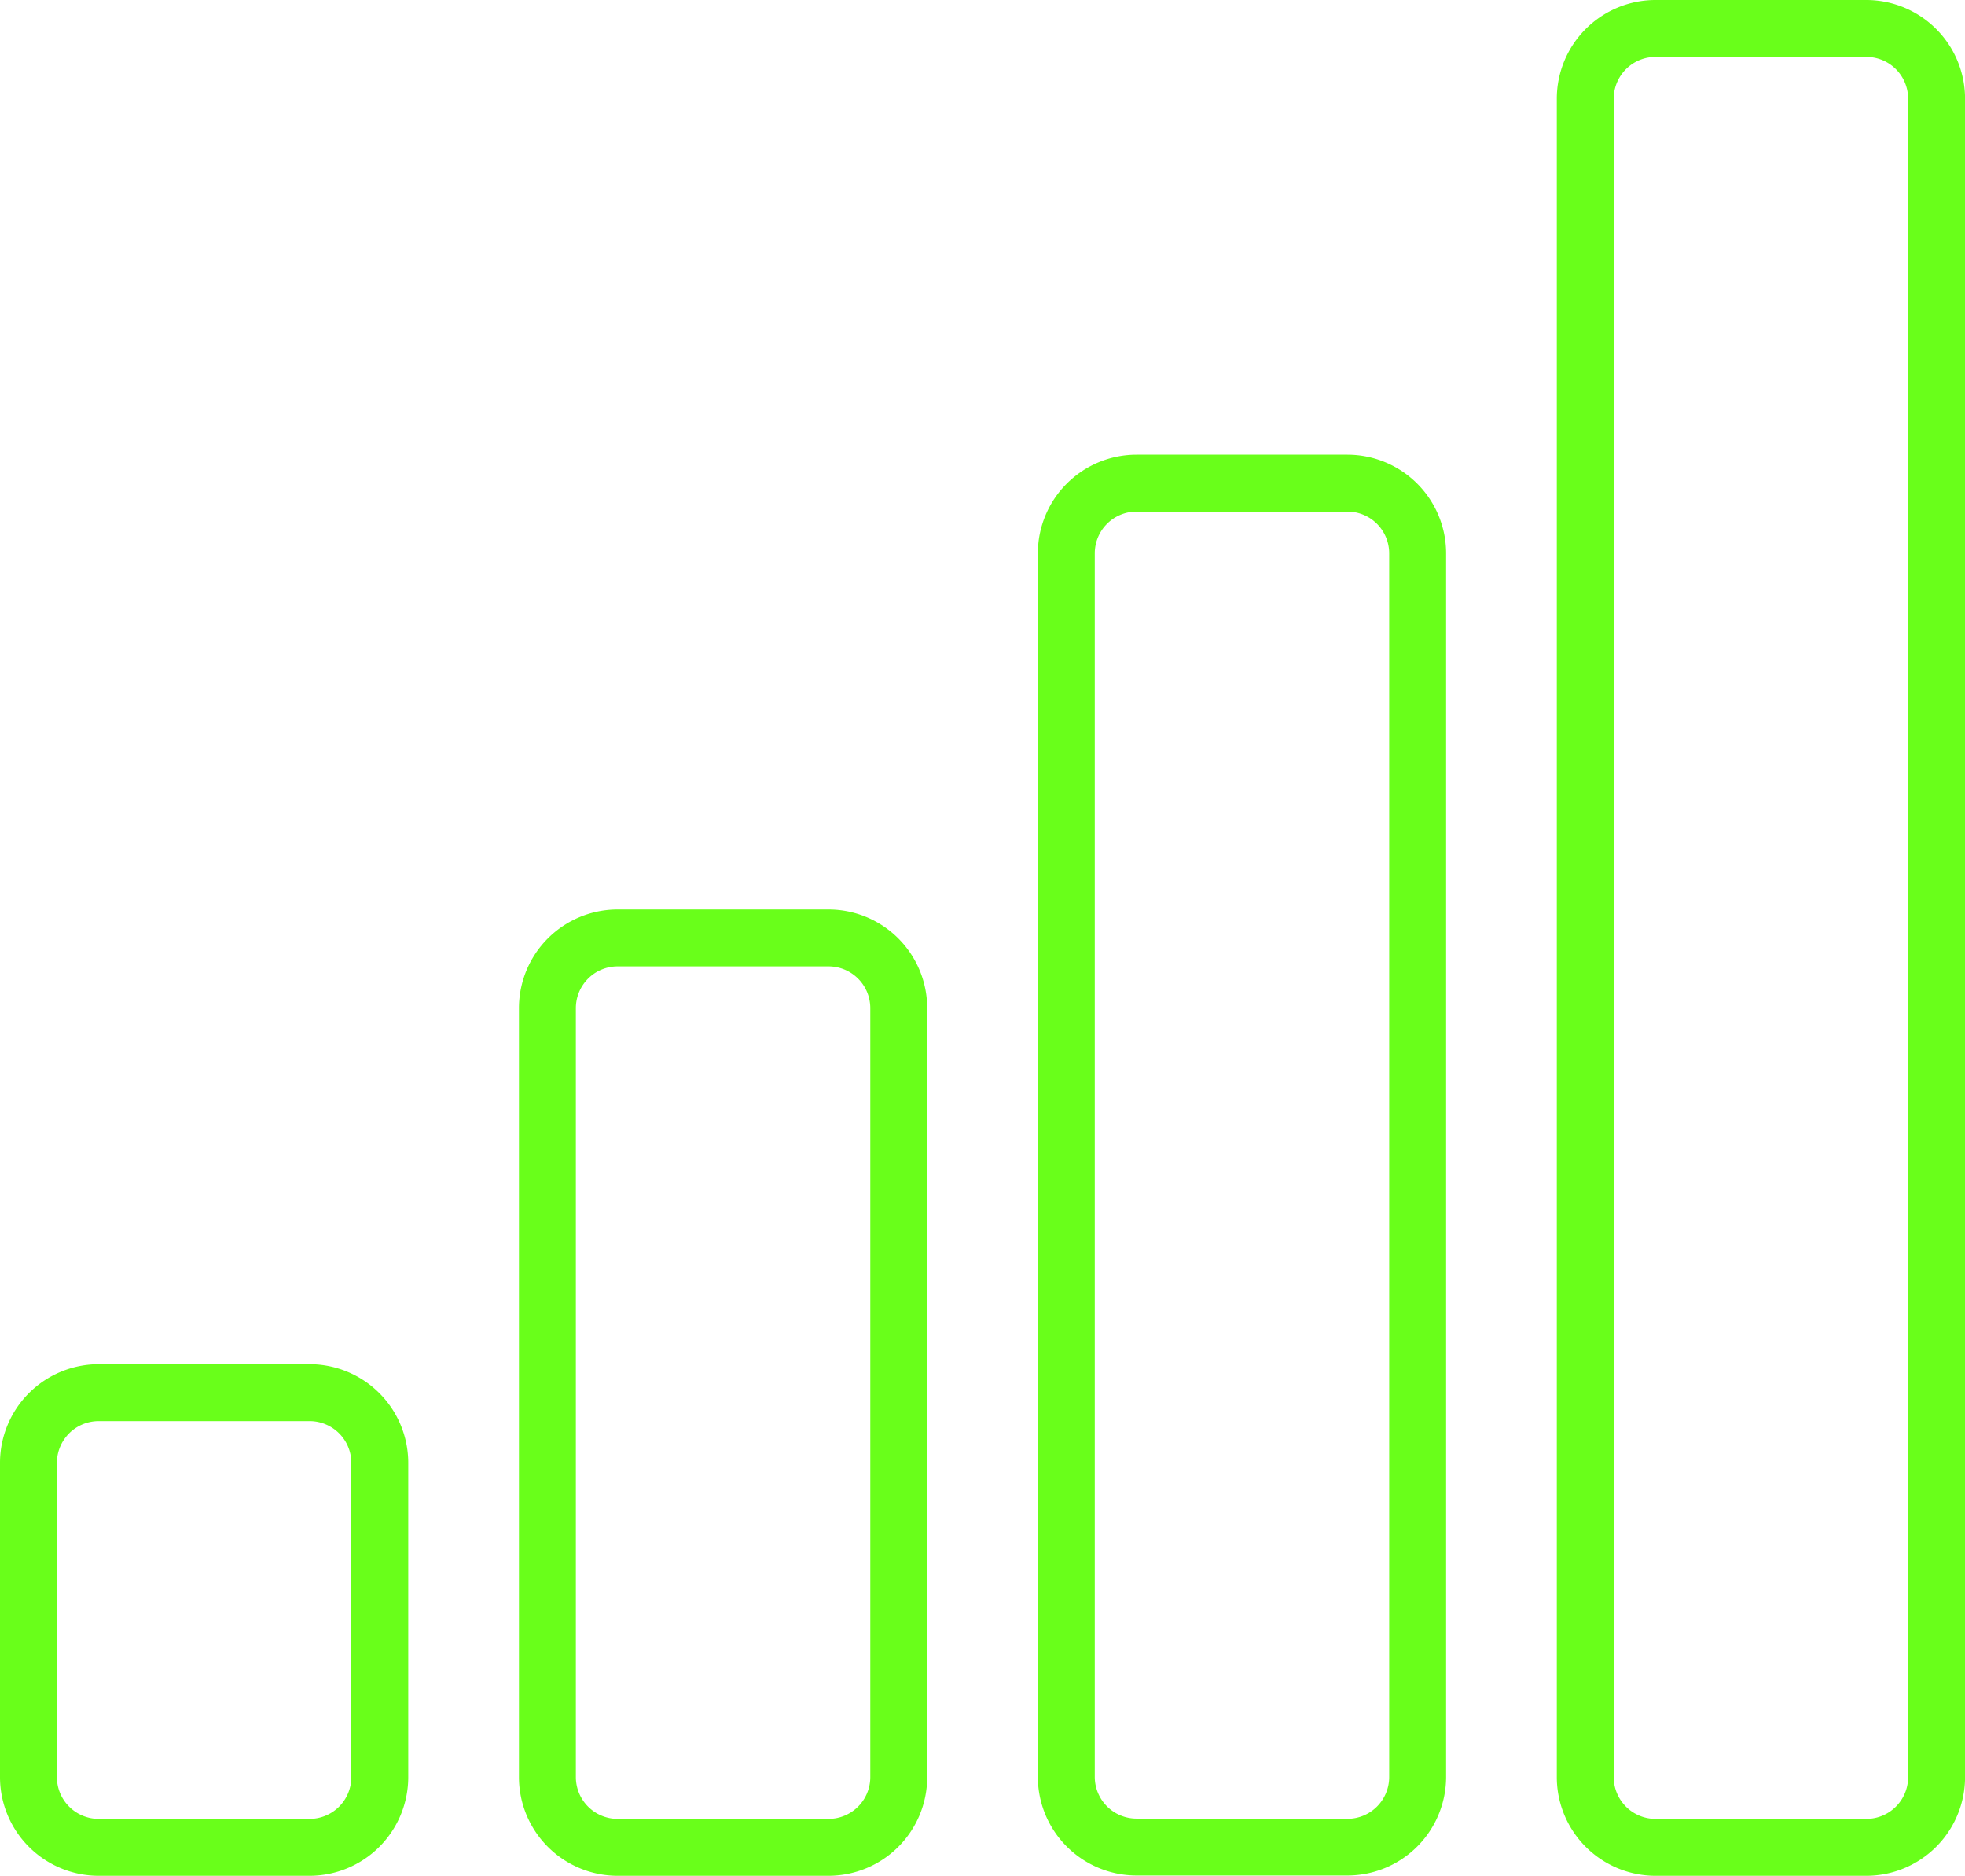
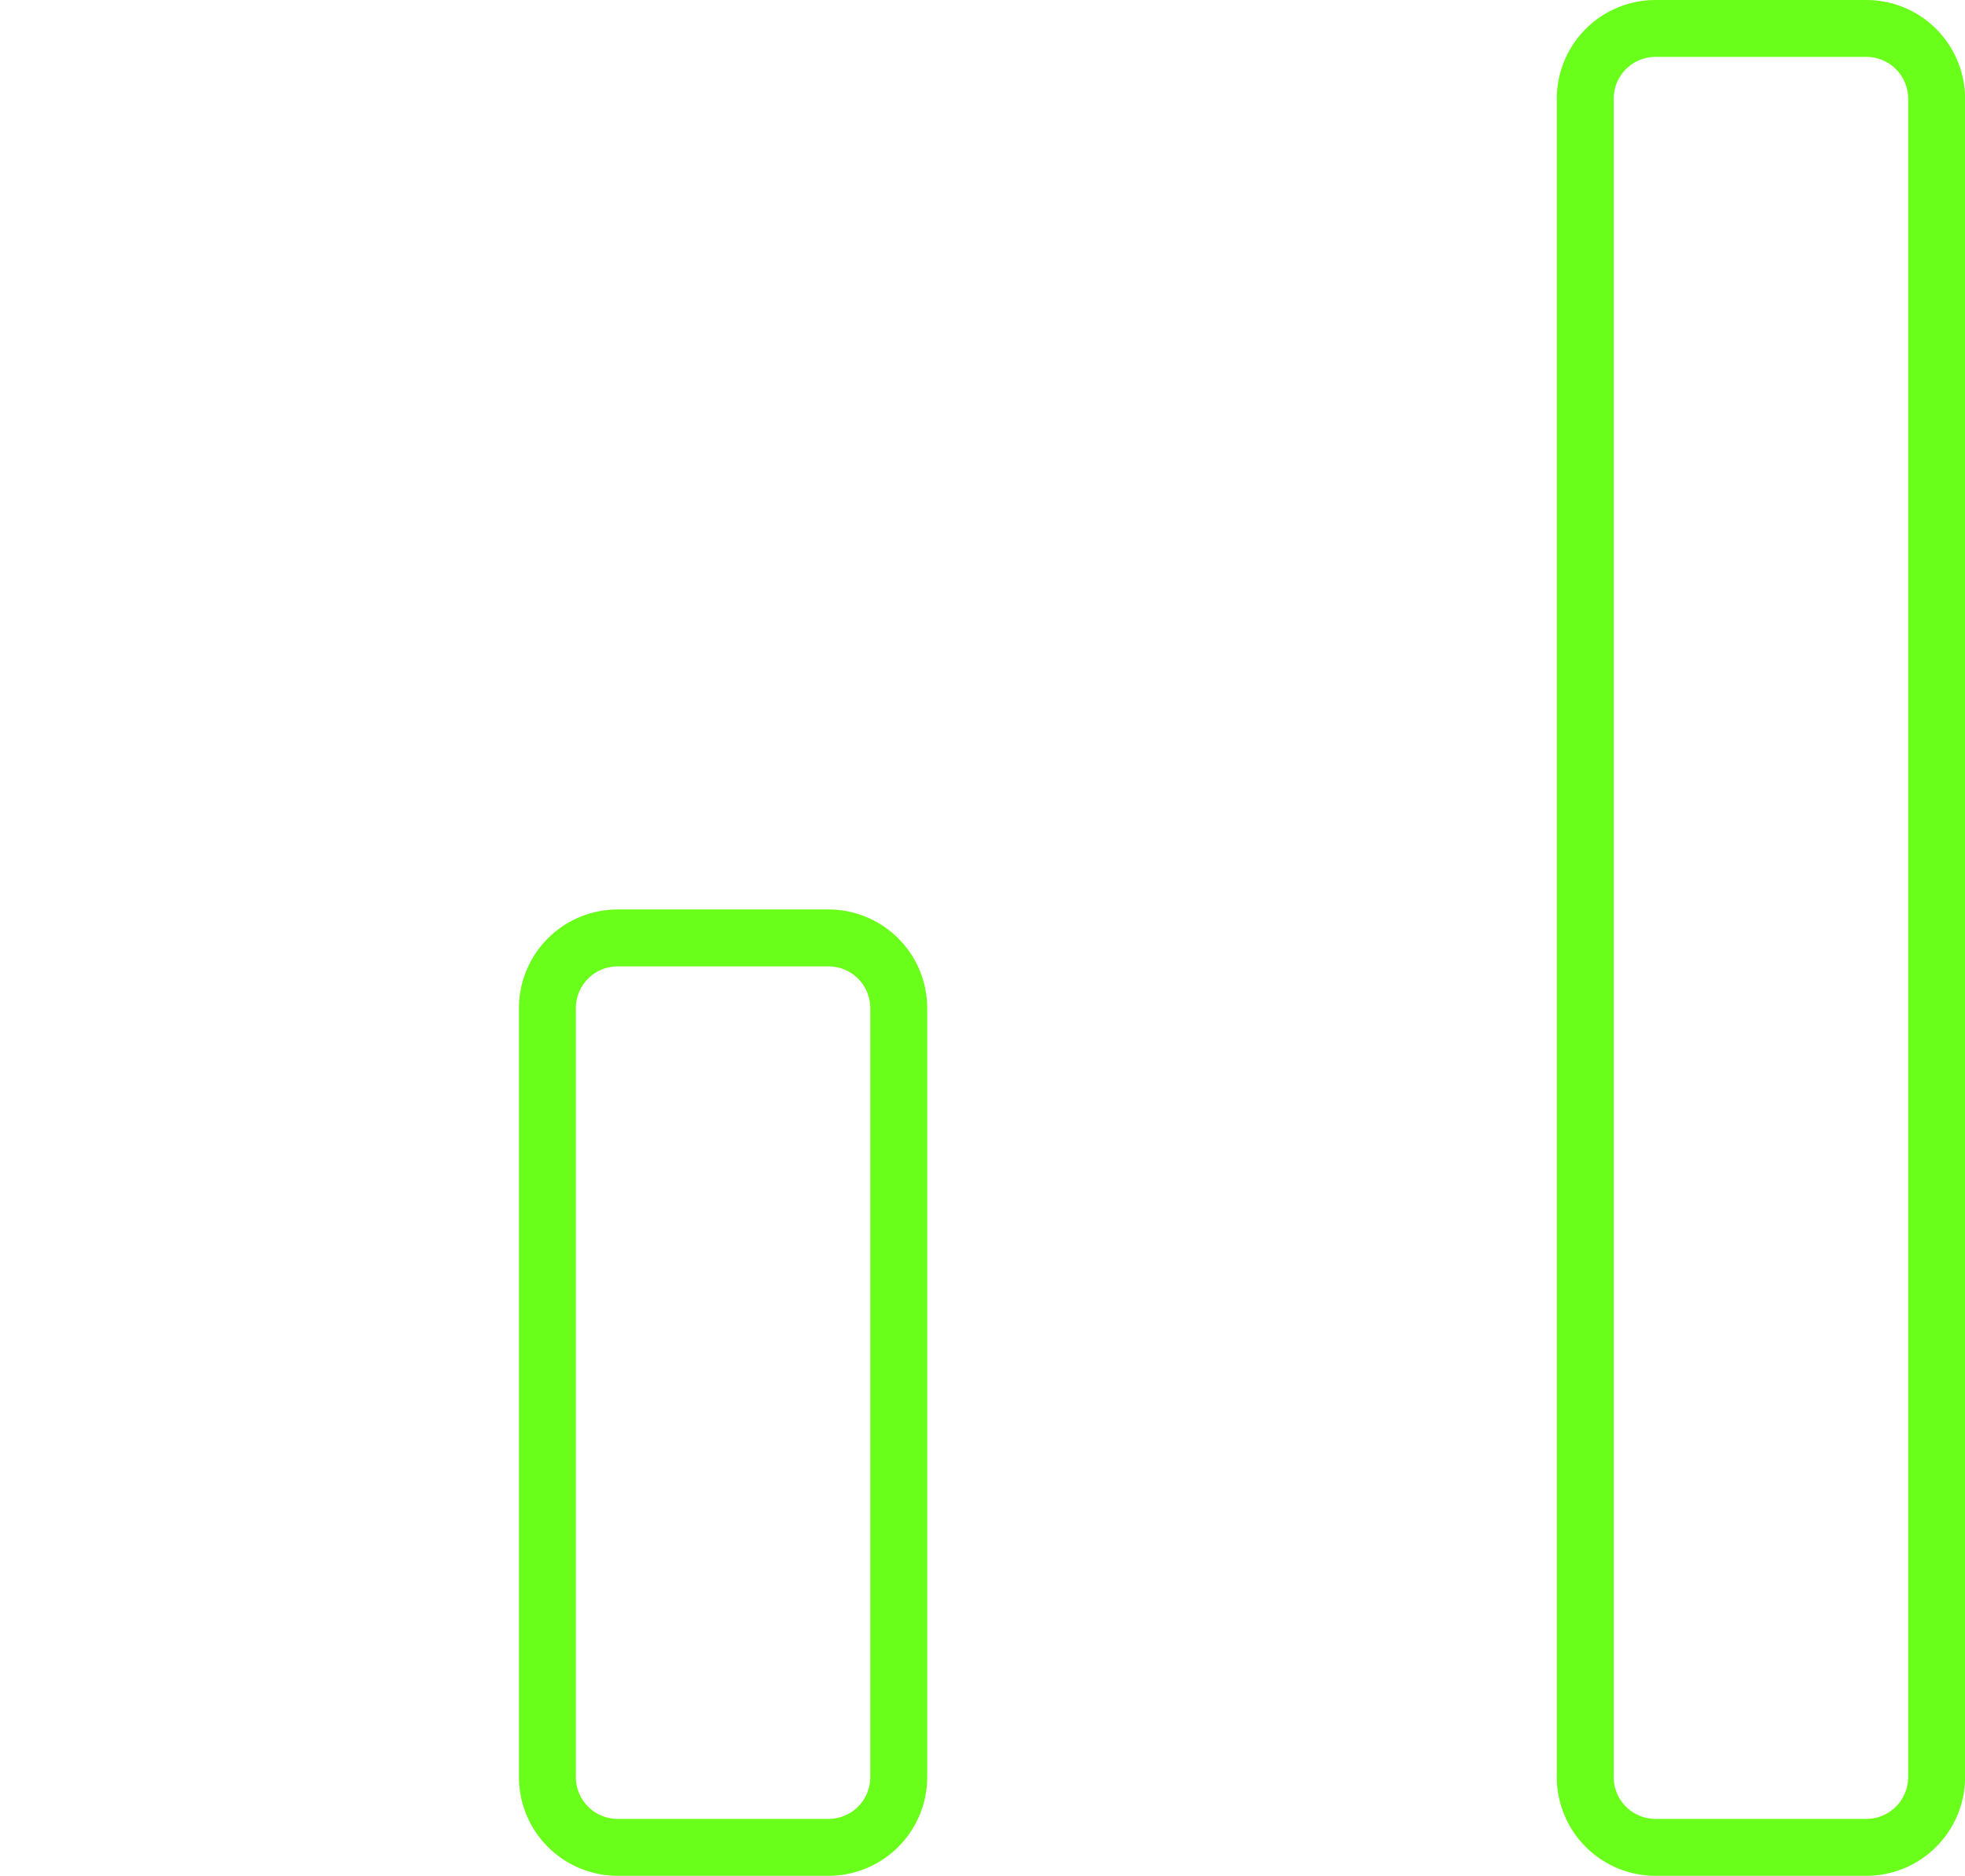
<svg xmlns="http://www.w3.org/2000/svg" width="34.525" height="32.961" viewBox="0 0 34.525 32.961">
  <g id="Gruppe_295" data-name="Gruppe 295" transform="translate(3879 -764.001)">
    <g id="Gruppe_292" data-name="Gruppe 292">
-       <path id="Rechteck_288" data-name="Rechteck 288" d="M1.233-.5H4.94A1.735,1.735,0,0,1,6.673,1.233V6.757A1.735,1.735,0,0,1,4.94,8.49H1.233A1.735,1.735,0,0,1-.5,6.757V1.233A1.735,1.735,0,0,1,1.233-.5ZM4.94,7.49a.734.734,0,0,0,.733-.733V1.233A.734.734,0,0,0,4.94.5H1.233A.734.734,0,0,0,.5,1.233V6.757a.734.734,0,0,0,.733.733Z" transform="translate(-3878.5 788.472)" fill="#69ff1a" />
      <path id="Rechteck_289" data-name="Rechteck 289" d="M1.233-.5H4.94A1.735,1.735,0,0,1,6.673,1.233V14.747A1.735,1.735,0,0,1,4.94,16.48H1.233A1.735,1.735,0,0,1-.5,14.747V1.233A1.735,1.735,0,0,1,1.233-.5ZM4.94,15.48a.734.734,0,0,0,.733-.733V1.233A.734.734,0,0,0,4.94.5H1.233A.734.734,0,0,0,.5,1.233V14.747a.734.734,0,0,0,.733.733Z" transform="translate(-3869.382 780.482)" fill="#69ff1a" />
      <path id="Rechteck_290" data-name="Rechteck 290" d="M1.233-.5H4.94A1.735,1.735,0,0,1,6.673,1.233V30.728A1.735,1.735,0,0,1,4.94,32.461H1.233A1.735,1.735,0,0,1-.5,30.728V1.233A1.735,1.735,0,0,1,1.233-.5ZM4.94,31.461a.734.734,0,0,0,.733-.733V1.233A.734.734,0,0,0,4.94.5H1.233A.734.734,0,0,0,.5,1.233V30.728a.734.734,0,0,0,.733.733Z" transform="translate(-3851.147 764.501)" fill="#69ff1a" />
-       <path id="Pfad_354" data-name="Pfad 354" d="M19.968,7.99h3.707a1.735,1.735,0,0,1,1.733,1.733v21.5a1.735,1.735,0,0,1-1.733,1.733H19.968a1.735,1.735,0,0,1-1.733-1.733V9.723A1.735,1.735,0,0,1,19.968,7.99Zm3.707,23.97a.734.734,0,0,0,.733-.733V9.723a.734.734,0,0,0-.733-.733H19.968a.734.734,0,0,0-.733.733v21.5a.734.734,0,0,0,.733.733Z" transform="translate(-3879 764.001)" fill="#69ff1a" />
    </g>
  </g>
</svg>